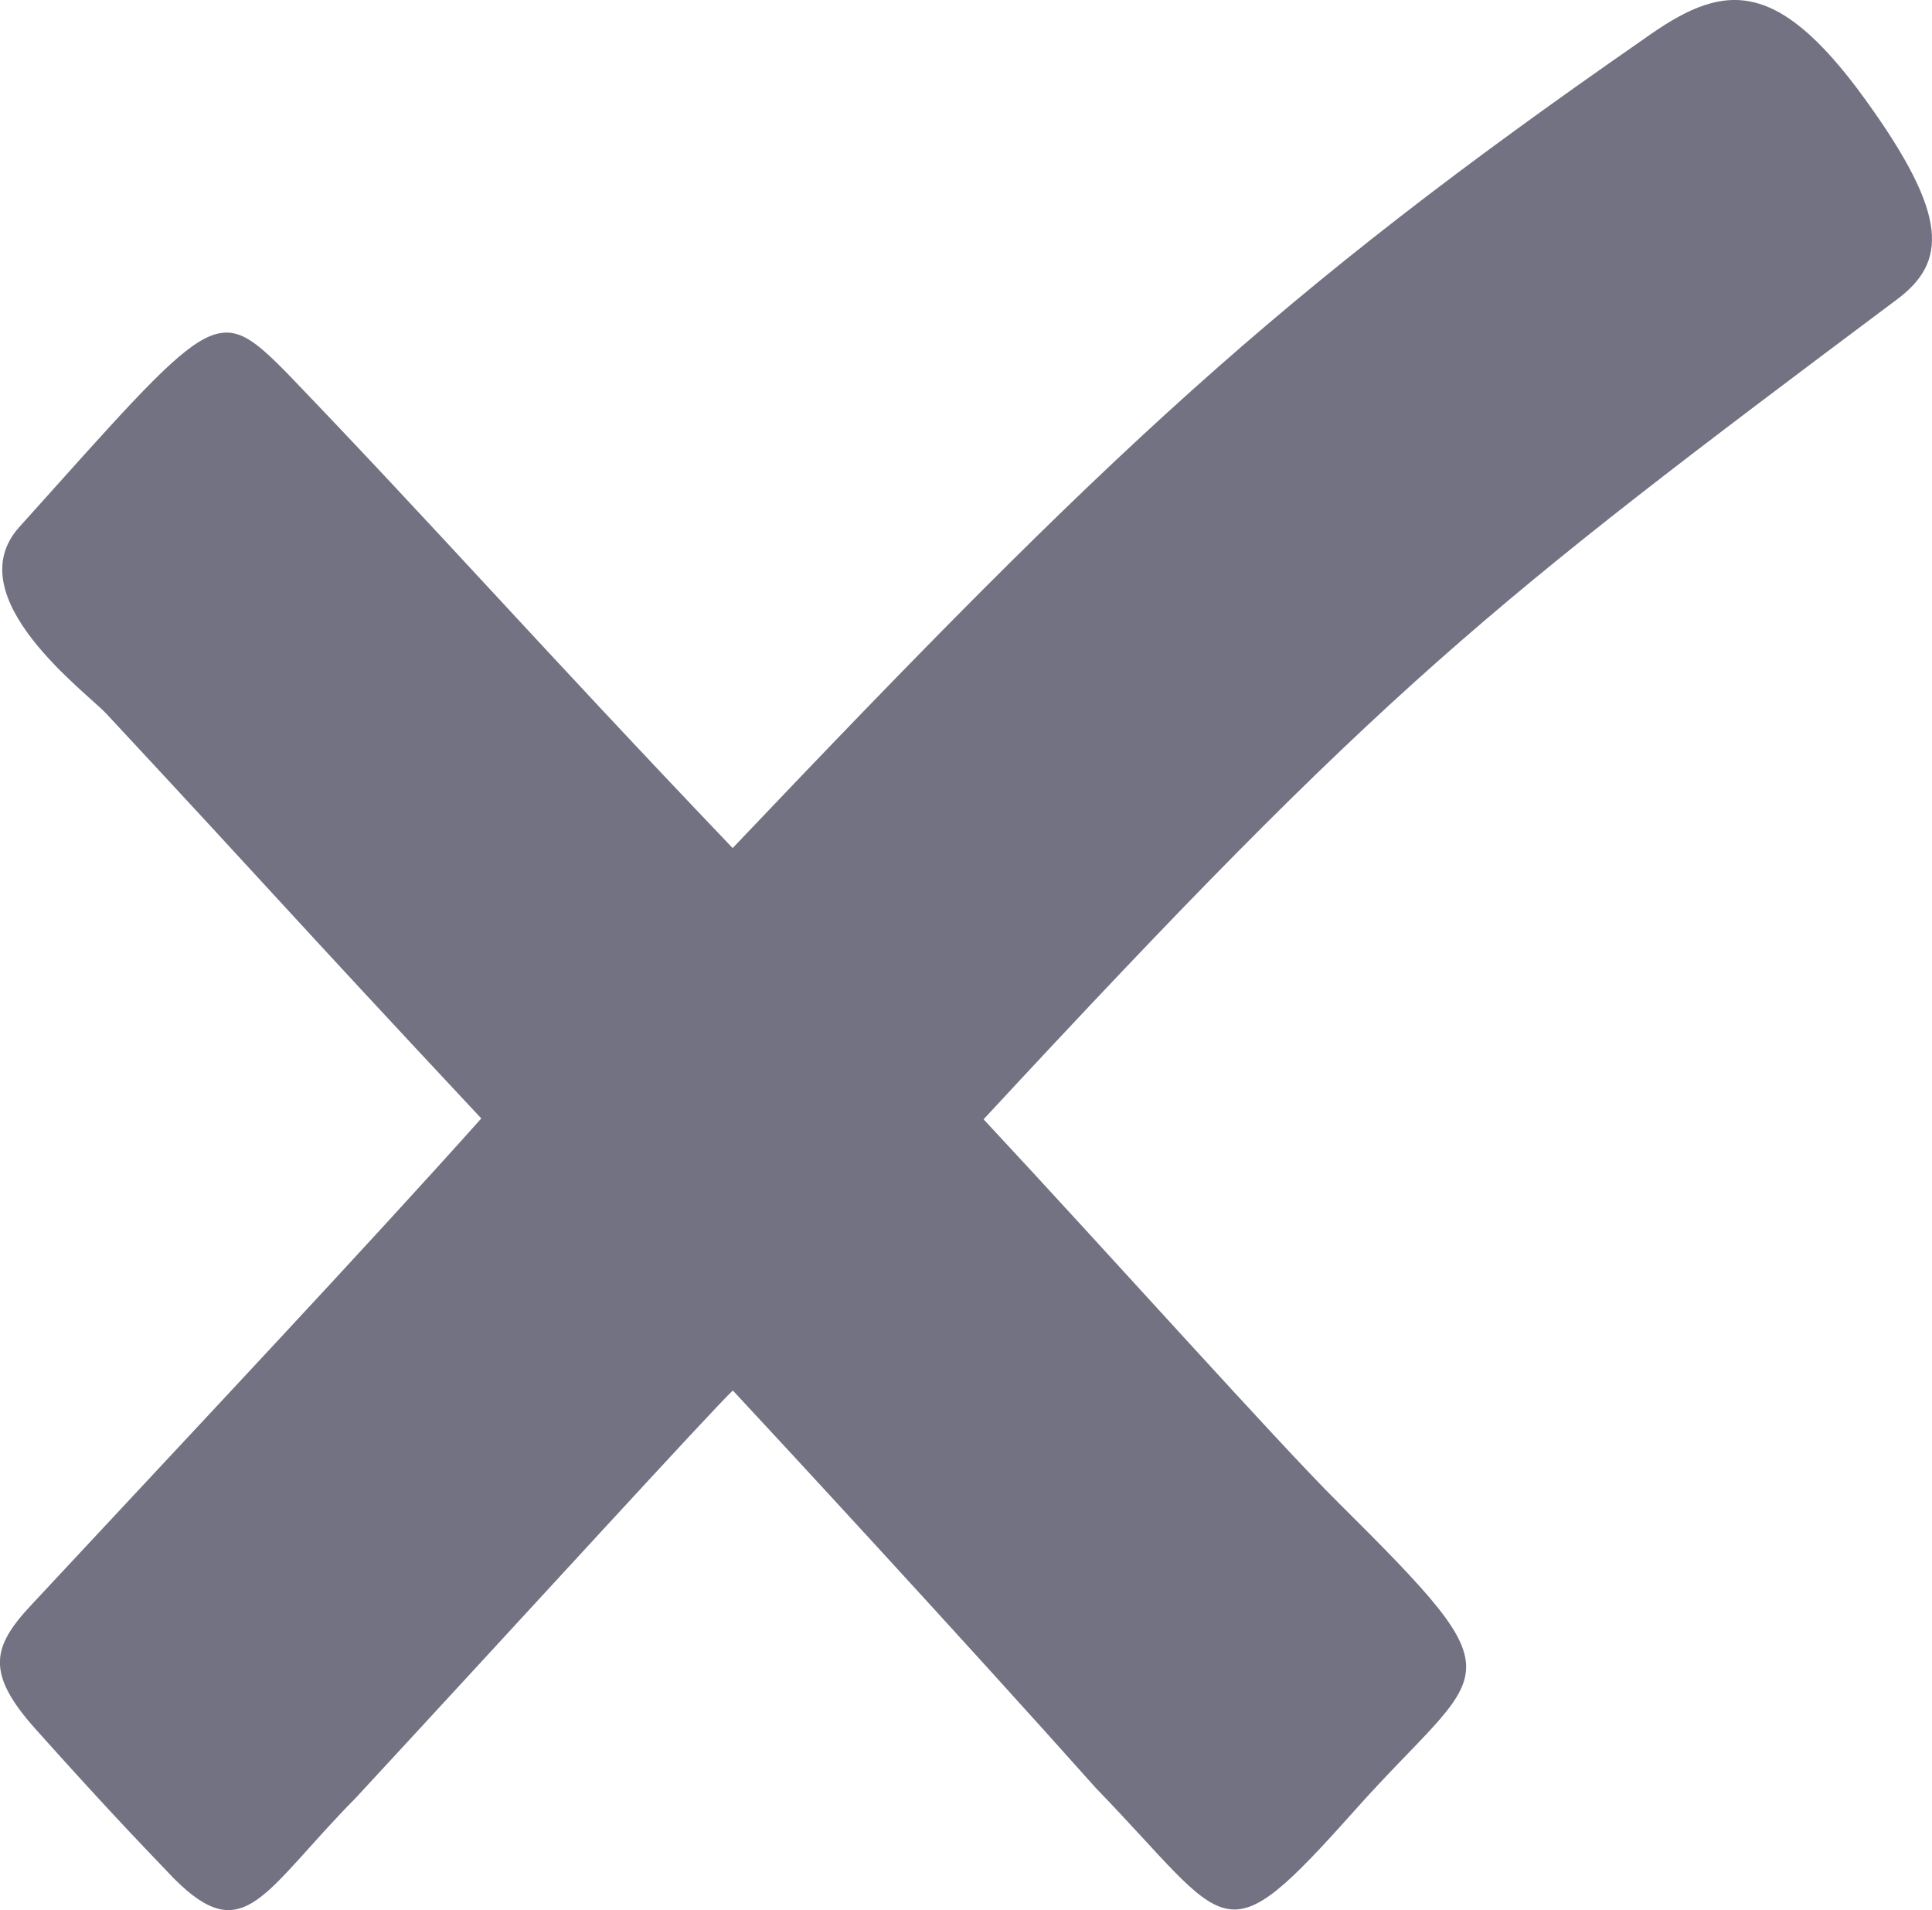
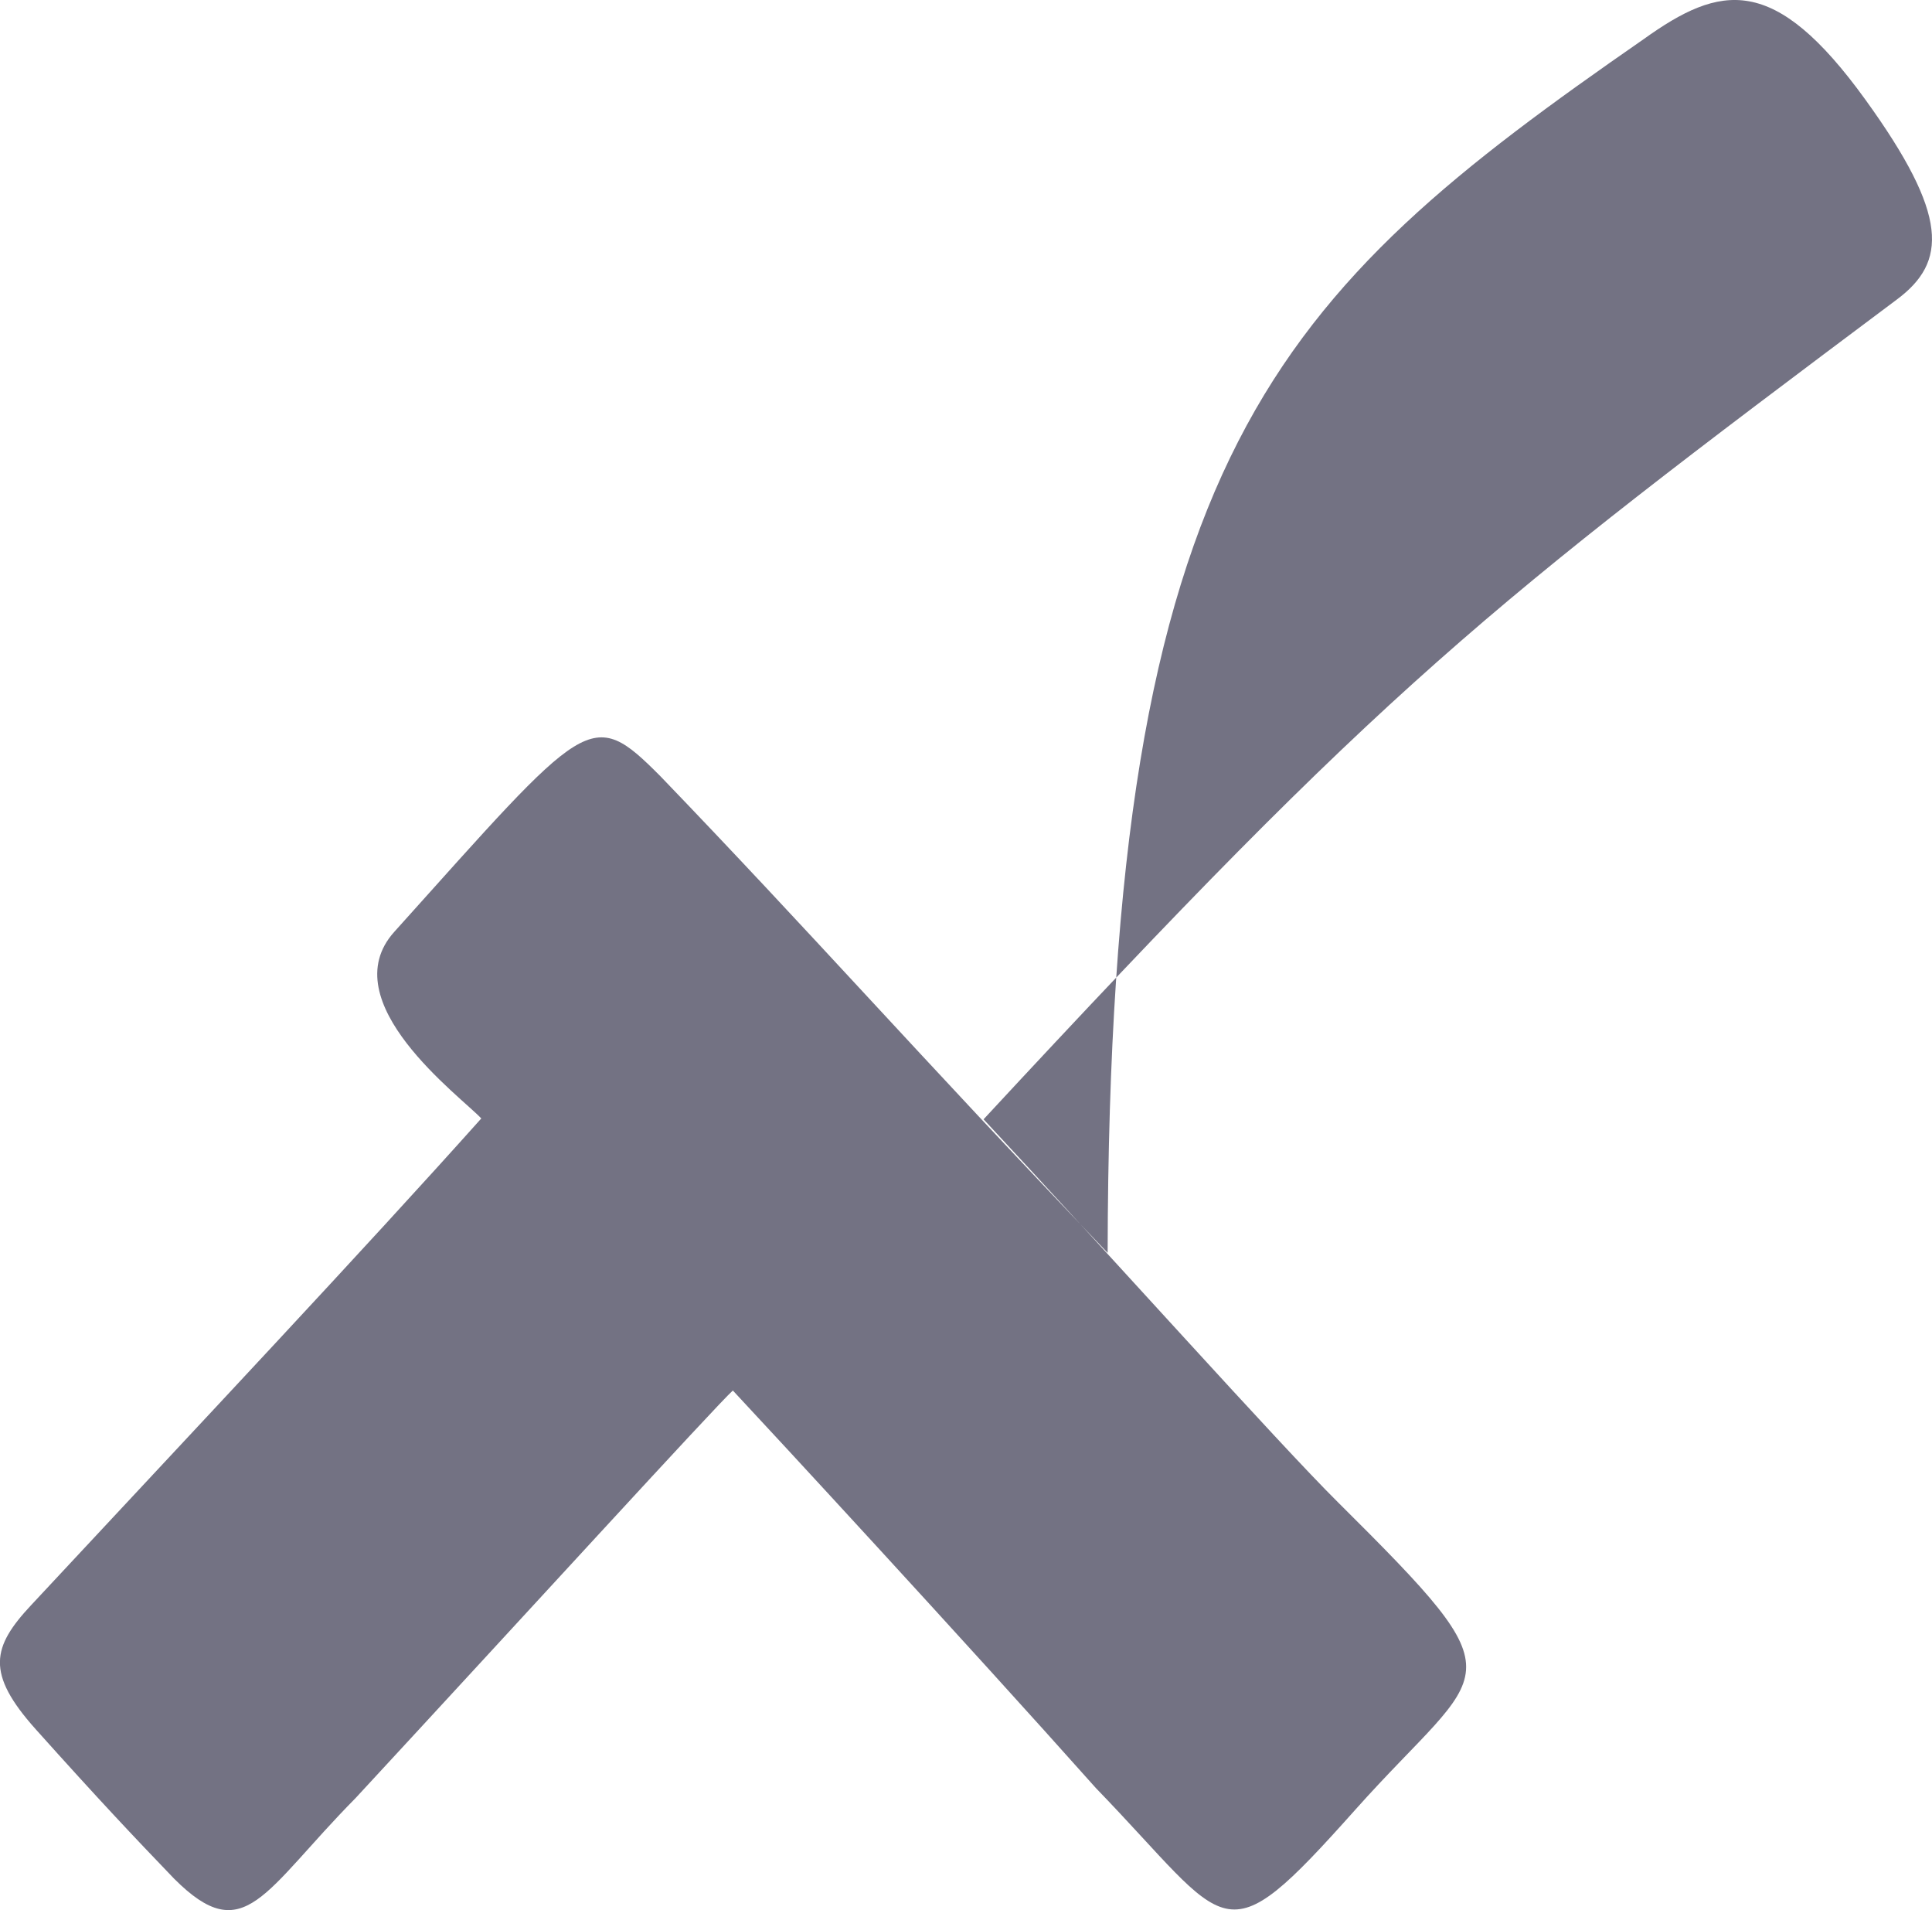
<svg xmlns="http://www.w3.org/2000/svg" viewBox="0 0 654.32 646.75">
  <defs>
    <style>.cls-1{fill:#171431;opacity:0.6;}</style>
  </defs>
  <g id="Capa_2" data-name="Capa 2">
    <g id="Capa_1-2" data-name="Capa 1">
-       <path class="cls-1" d="M163,378.71C94.63,305.6,95.13,305.16,36,241.65c-6.8-7.32-50.73-39.49-29.49-63.16,65.51-72.87,66.37-76.62,90.17-52.7,51.35,53.36,84.65,91.39,151.45,161.37C375.61,153.05,432.08,99.7,556.62,13.29c26.1-18.72,44.22-22.38,75.19,20.52,28.36,39.25,27.58,54.94,10.63,67.59C503.14,205.65,469.4,232,333.11,379c42.45,45.51,99.66,109.48,120,129.65,63.29,62.87,50.47,54.15,5.86,104.17-45.85,51.39-41.76,40.18-87.84-7.4-44.25-49.64-109.73-120.48-122.93-134.59-5.08,4.47-72.51,78.29-127.77,138C89.16,640.49,82.84,660,59,636.16c-13.81-14.37-25.33-26.55-46.95-50.68-16.92-18.93-14.77-27.81-1.48-42C68,481.84,122.81,423.64,163,378.71Z" />
+       <path class="cls-1" d="M163,378.71c-6.8-7.32-50.73-39.49-29.49-63.16,65.51-72.87,66.37-76.62,90.17-52.7,51.35,53.36,84.65,91.39,151.45,161.37C375.61,153.05,432.08,99.7,556.62,13.29c26.1-18.72,44.22-22.38,75.19,20.52,28.36,39.25,27.58,54.94,10.63,67.59C503.14,205.65,469.4,232,333.11,379c42.45,45.51,99.66,109.48,120,129.65,63.29,62.87,50.47,54.15,5.86,104.17-45.85,51.39-41.76,40.18-87.84-7.4-44.25-49.64-109.73-120.48-122.93-134.59-5.08,4.47-72.51,78.29-127.77,138C89.16,640.49,82.84,660,59,636.16c-13.81-14.37-25.33-26.55-46.95-50.68-16.92-18.93-14.77-27.81-1.48-42C68,481.84,122.81,423.64,163,378.71Z" />
    </g>
  </g>
</svg>